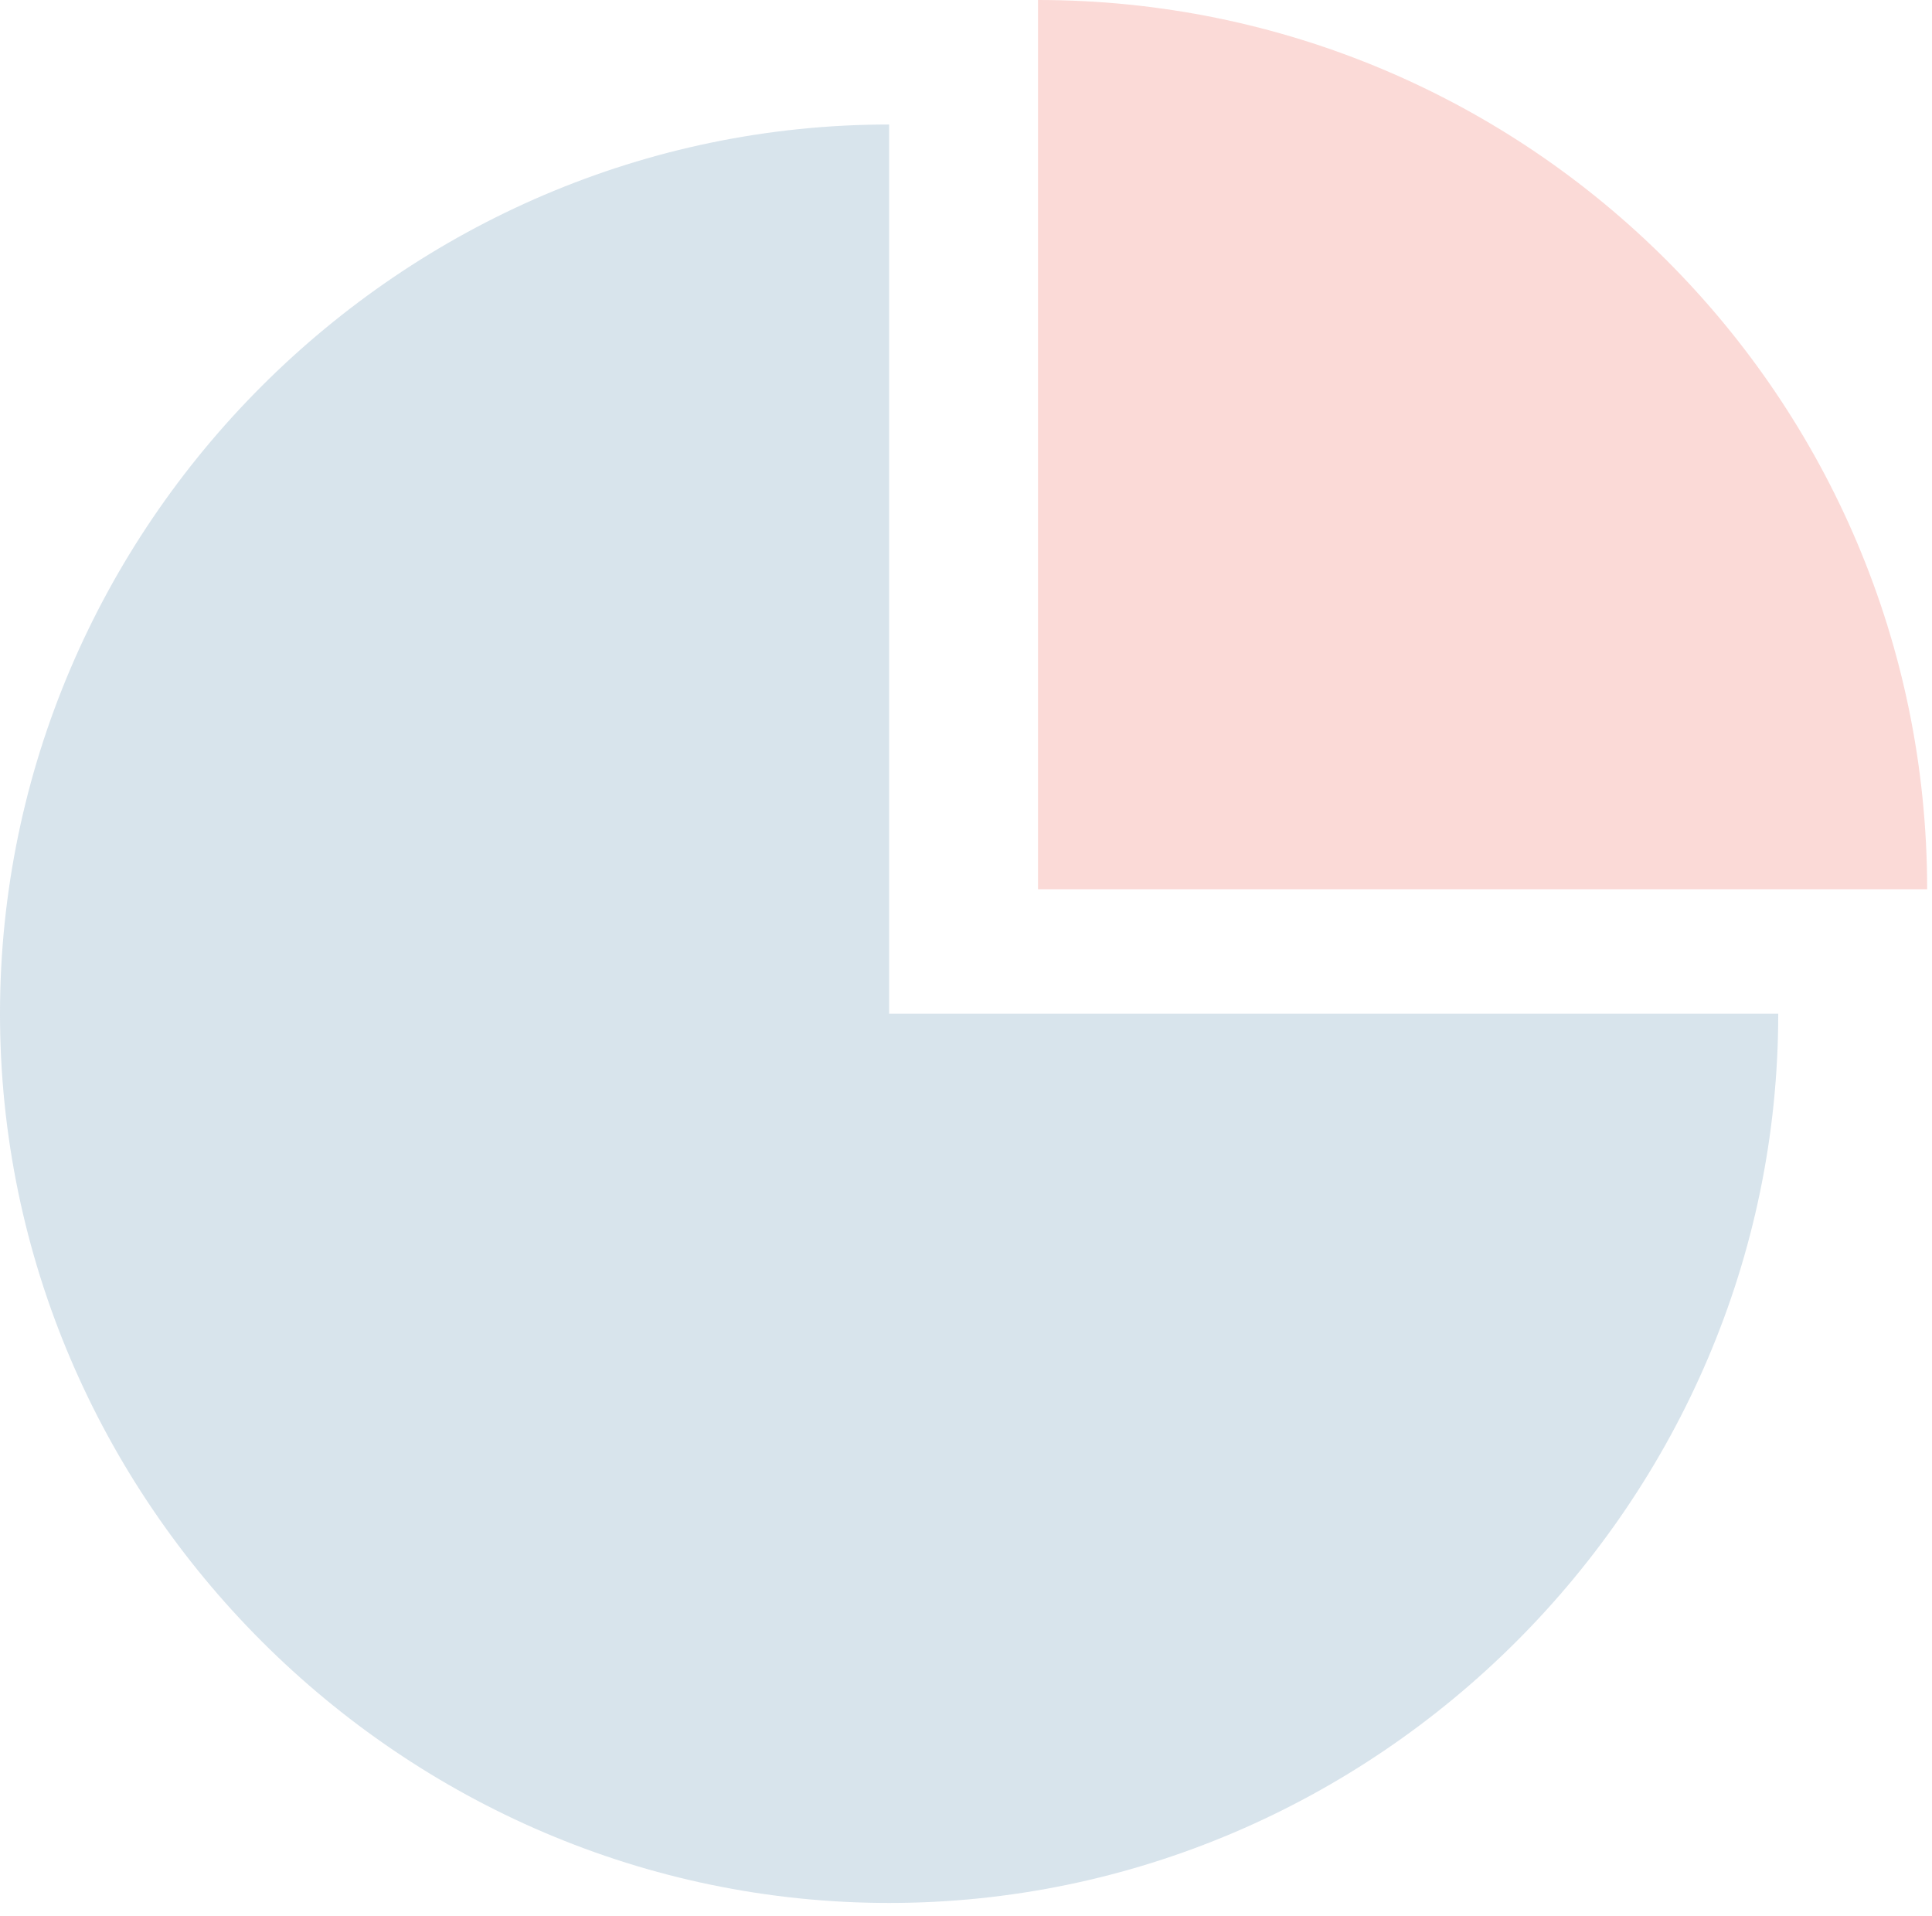
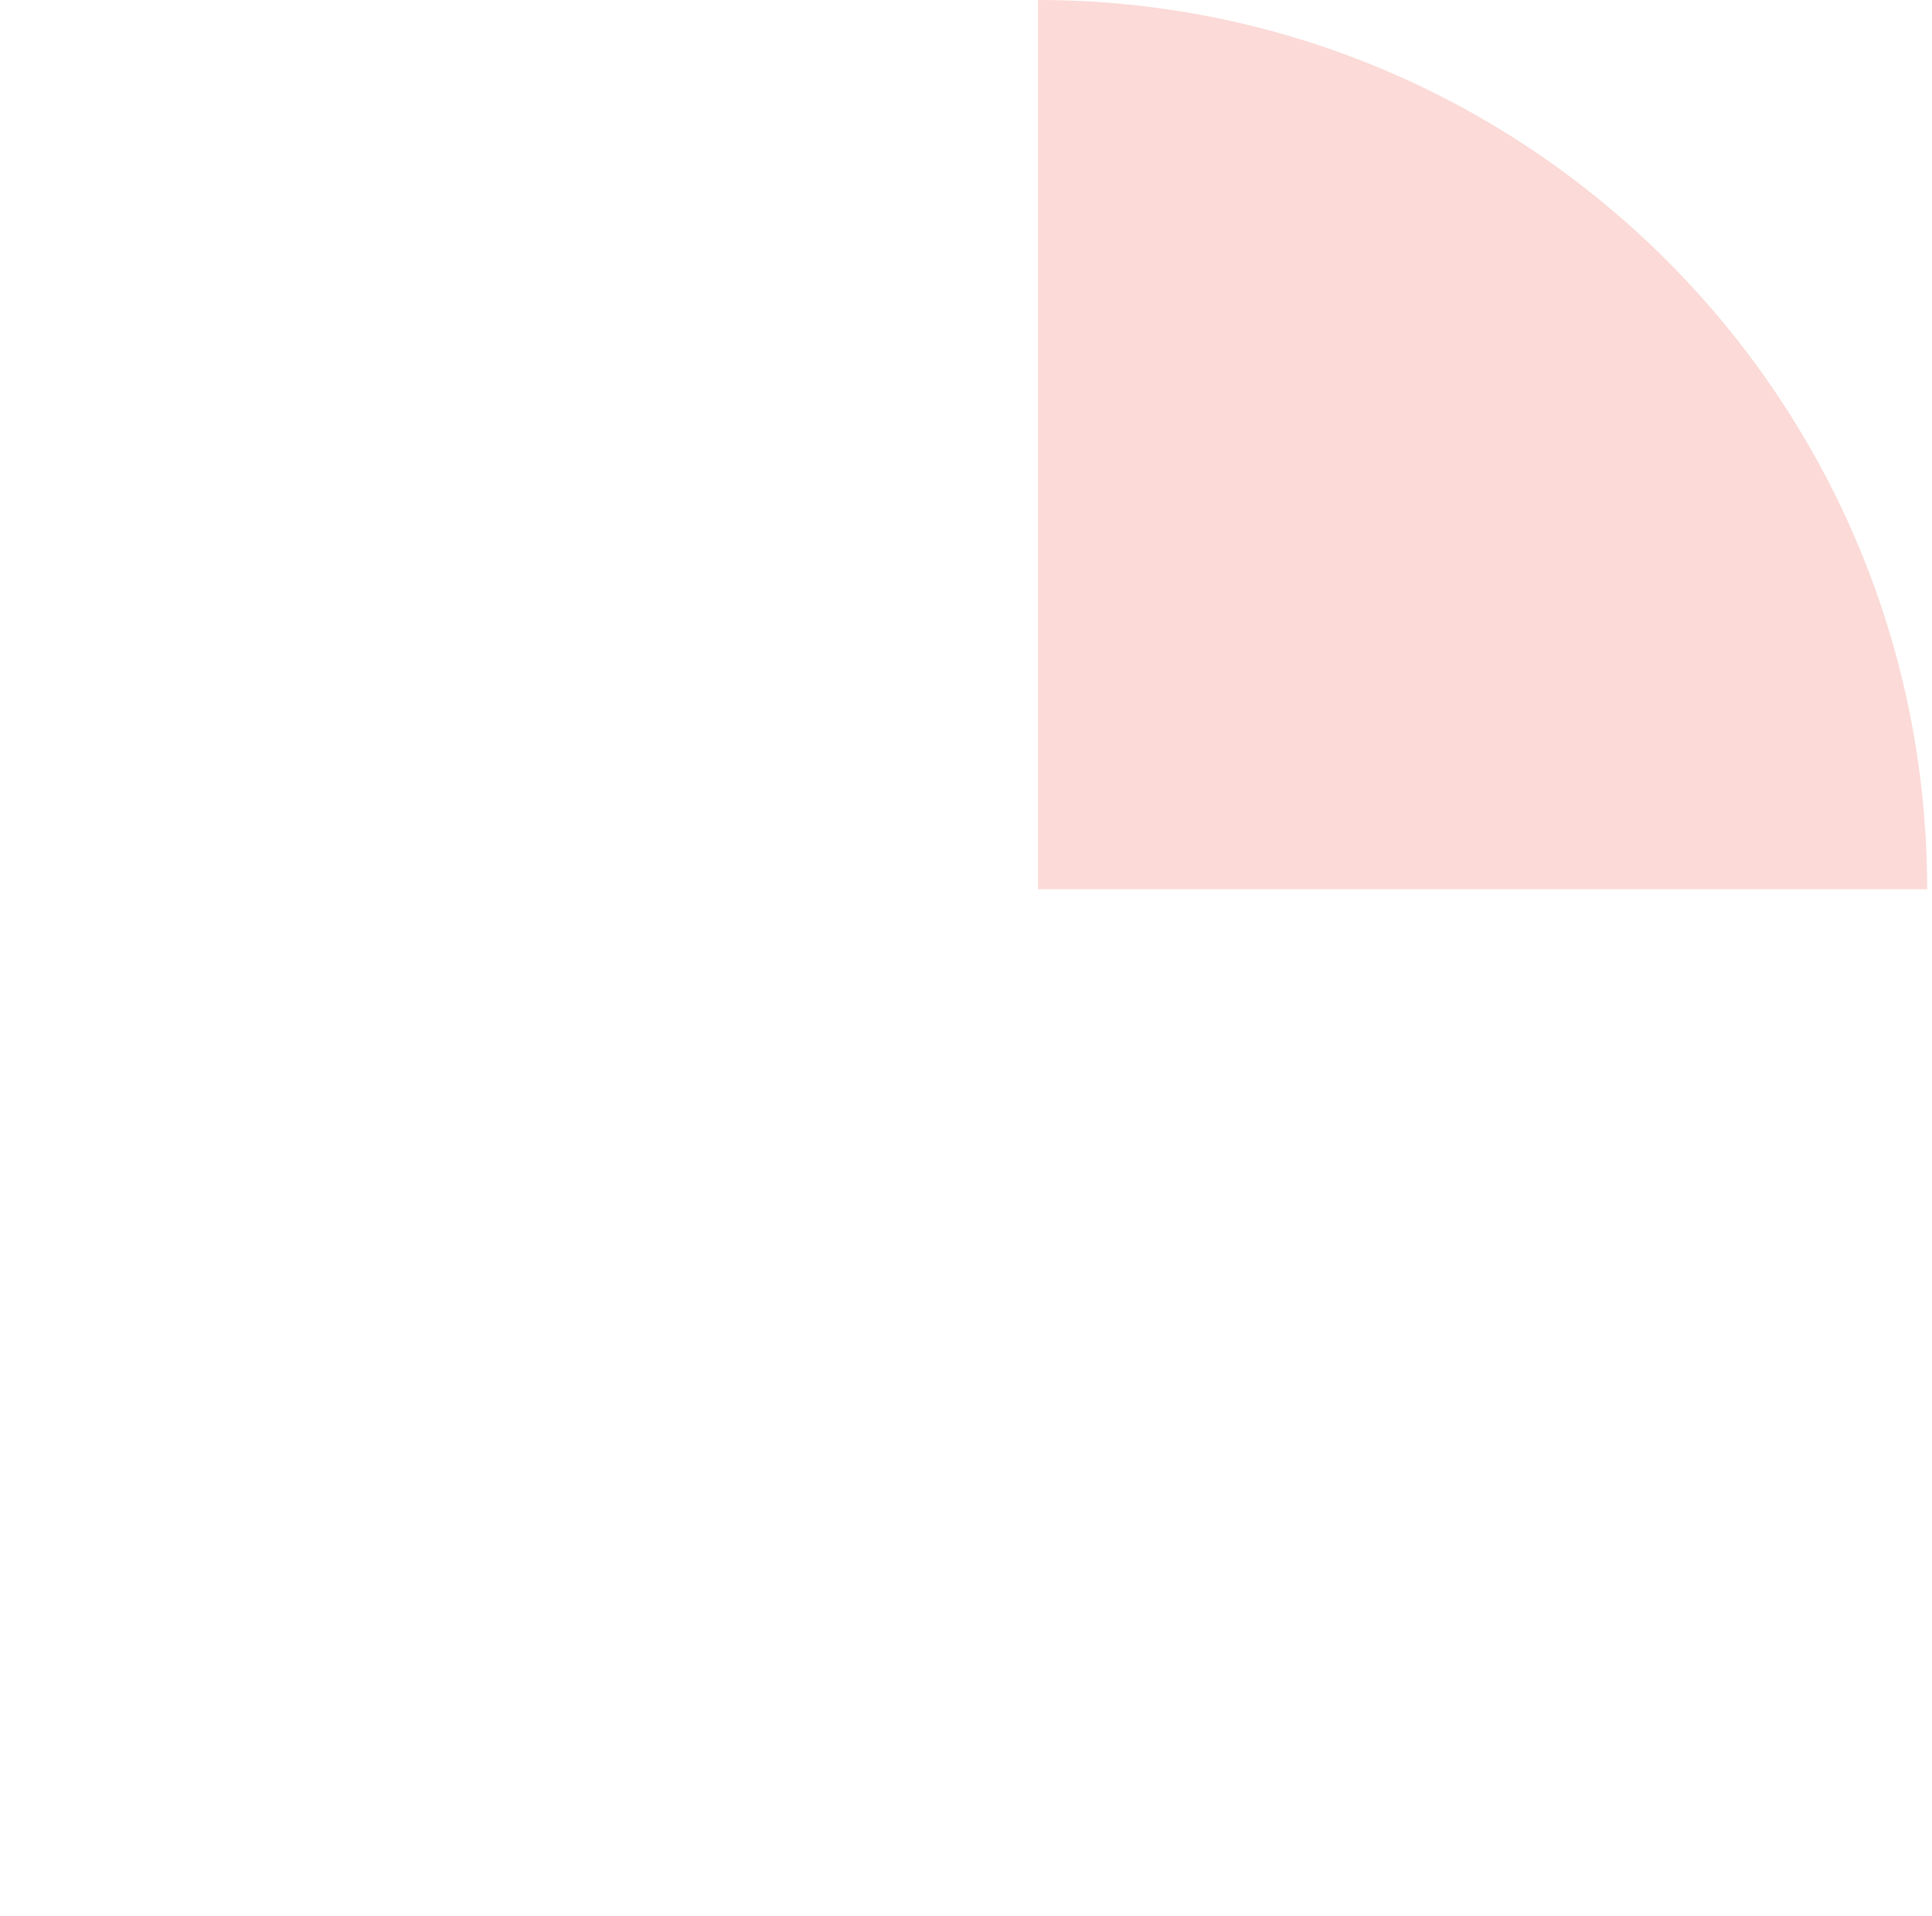
<svg xmlns="http://www.w3.org/2000/svg" width="117" height="116" viewBox="0 0 117 116" fill="none">
  <g opacity="0.2">
-     <path d="M53.844 61.383H107.688C107.688 90.921 83.382 115.227 53.844 115.227C24.306 115.227 0 90.921 0 61.383C0 31.845 24.306 7.539 53.844 7.539V61.383Z" fill="#3B76A0" />
    <path d="M116.706 53.844C116.706 24.107 92.599 0 62.862 0V53.844H116.706Z" fill="#EB4435" />
  </g>
</svg>